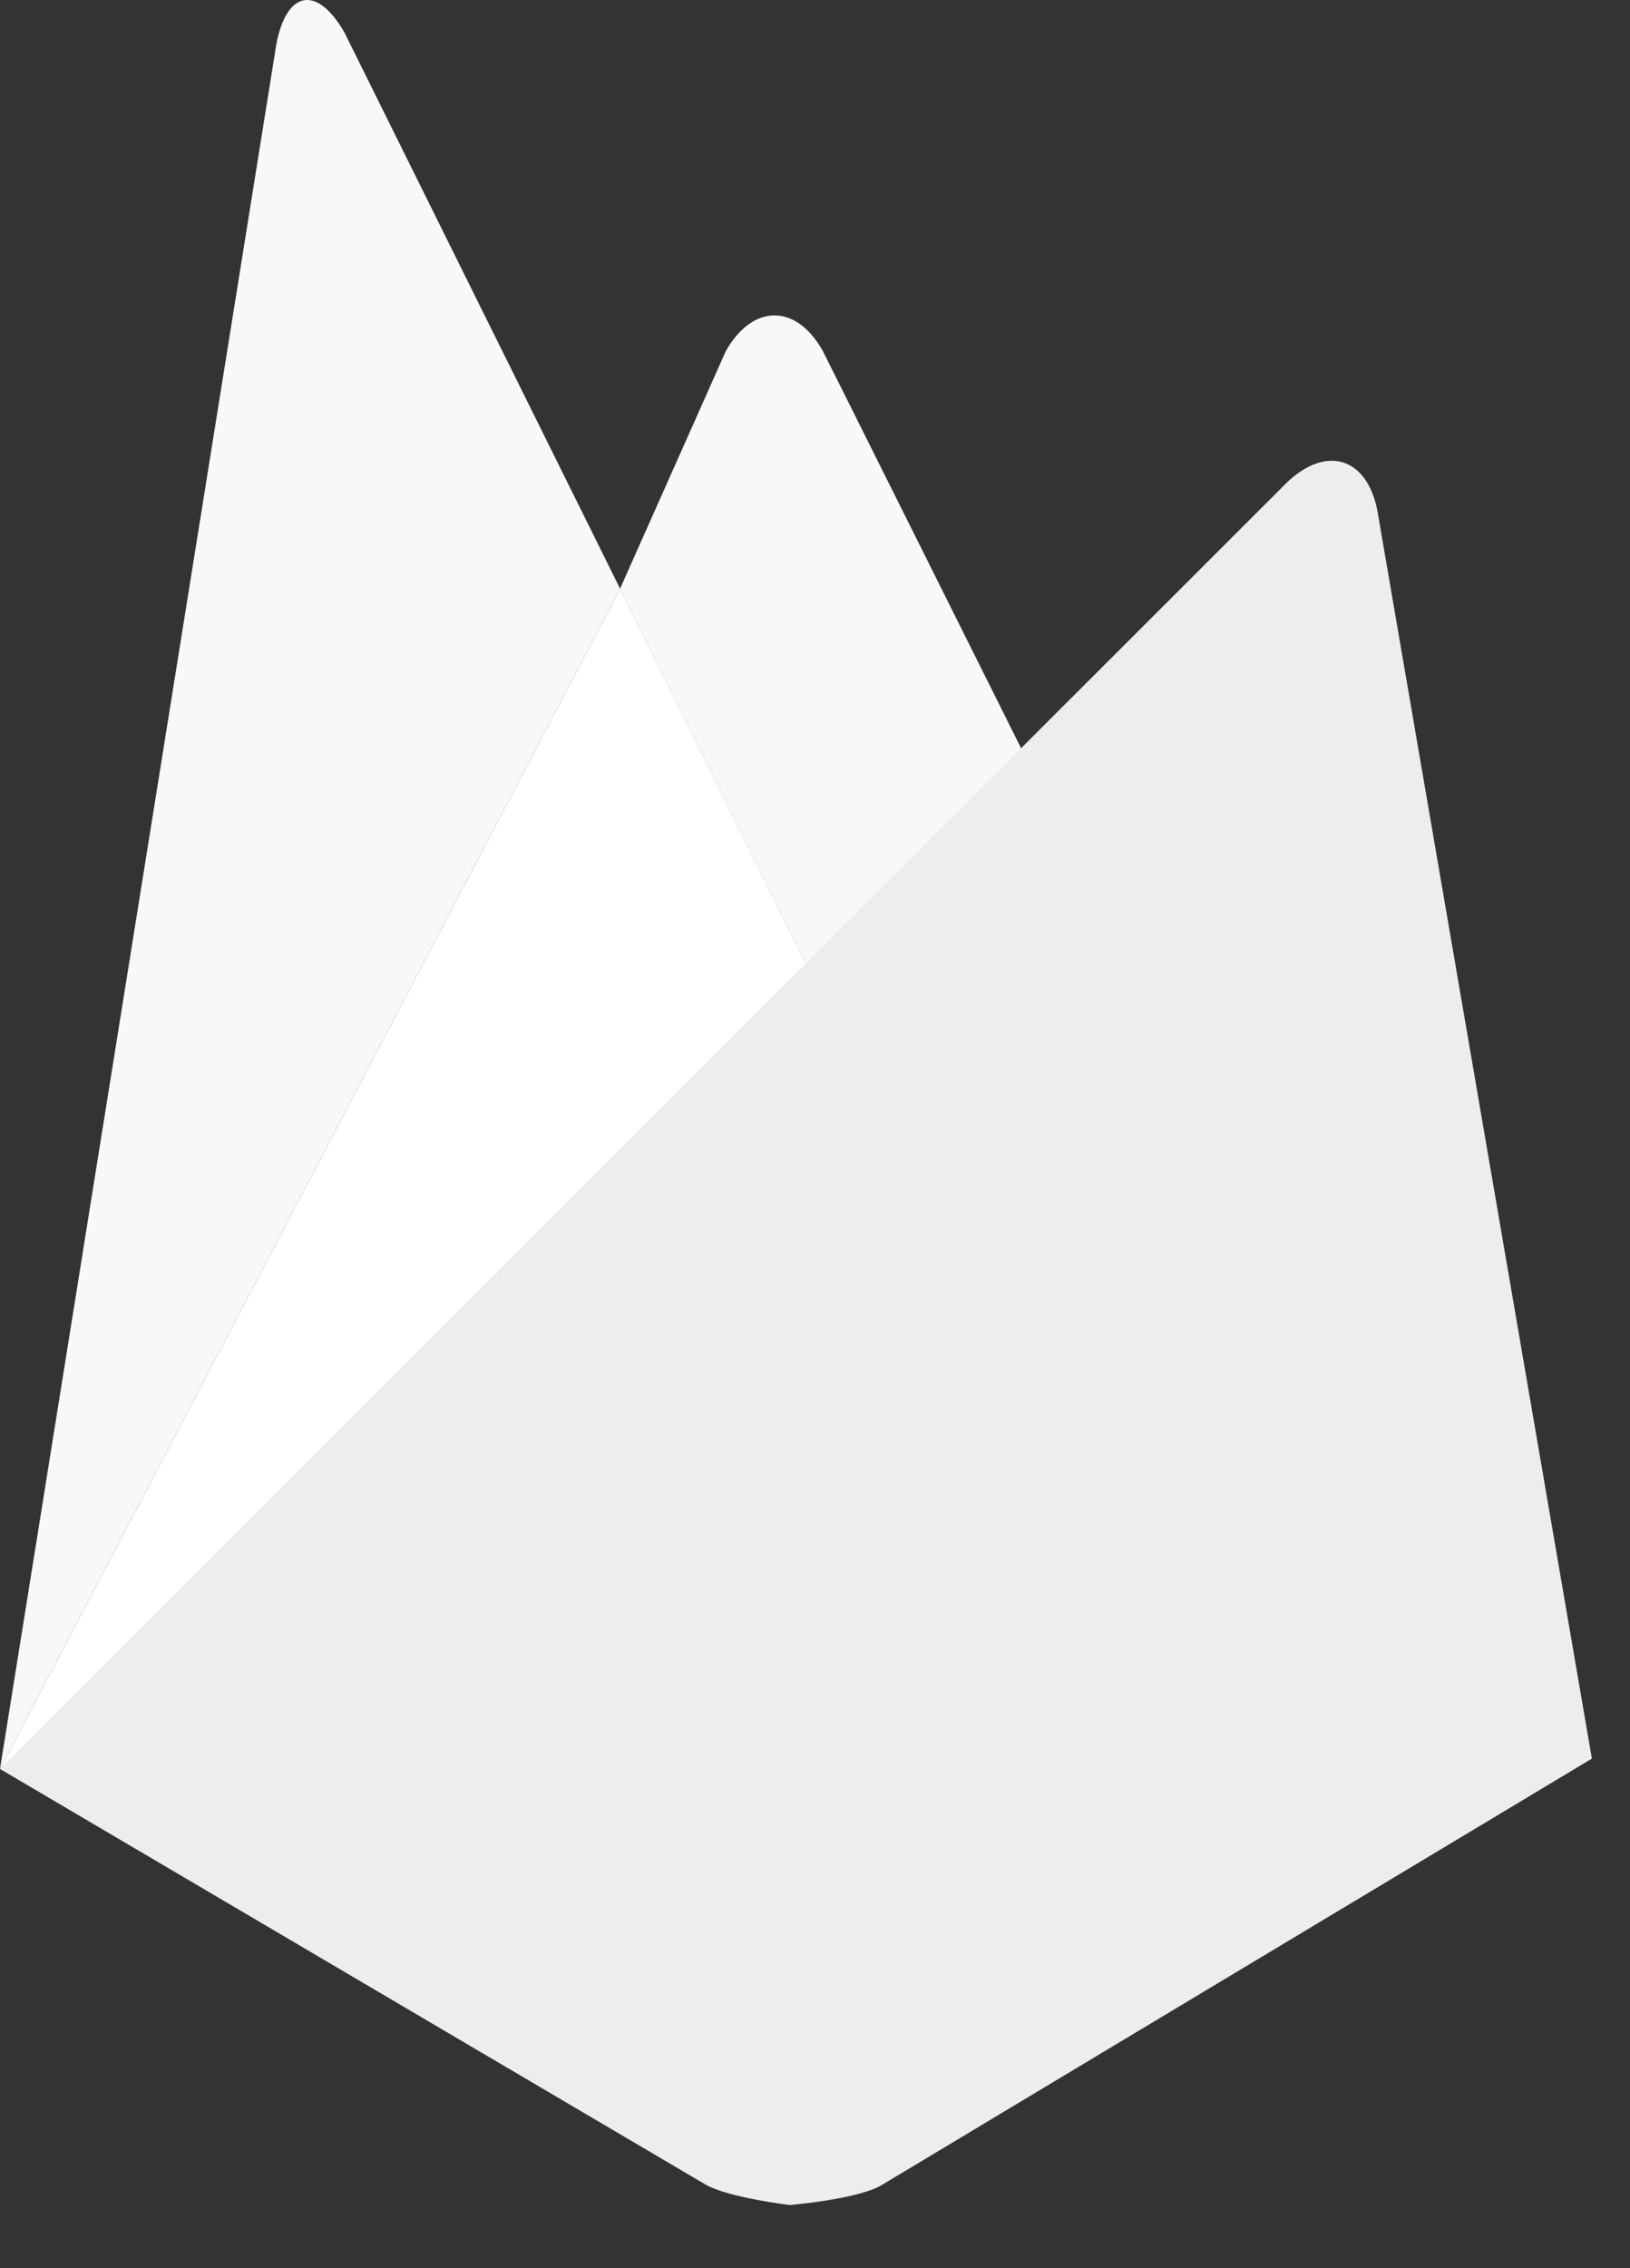
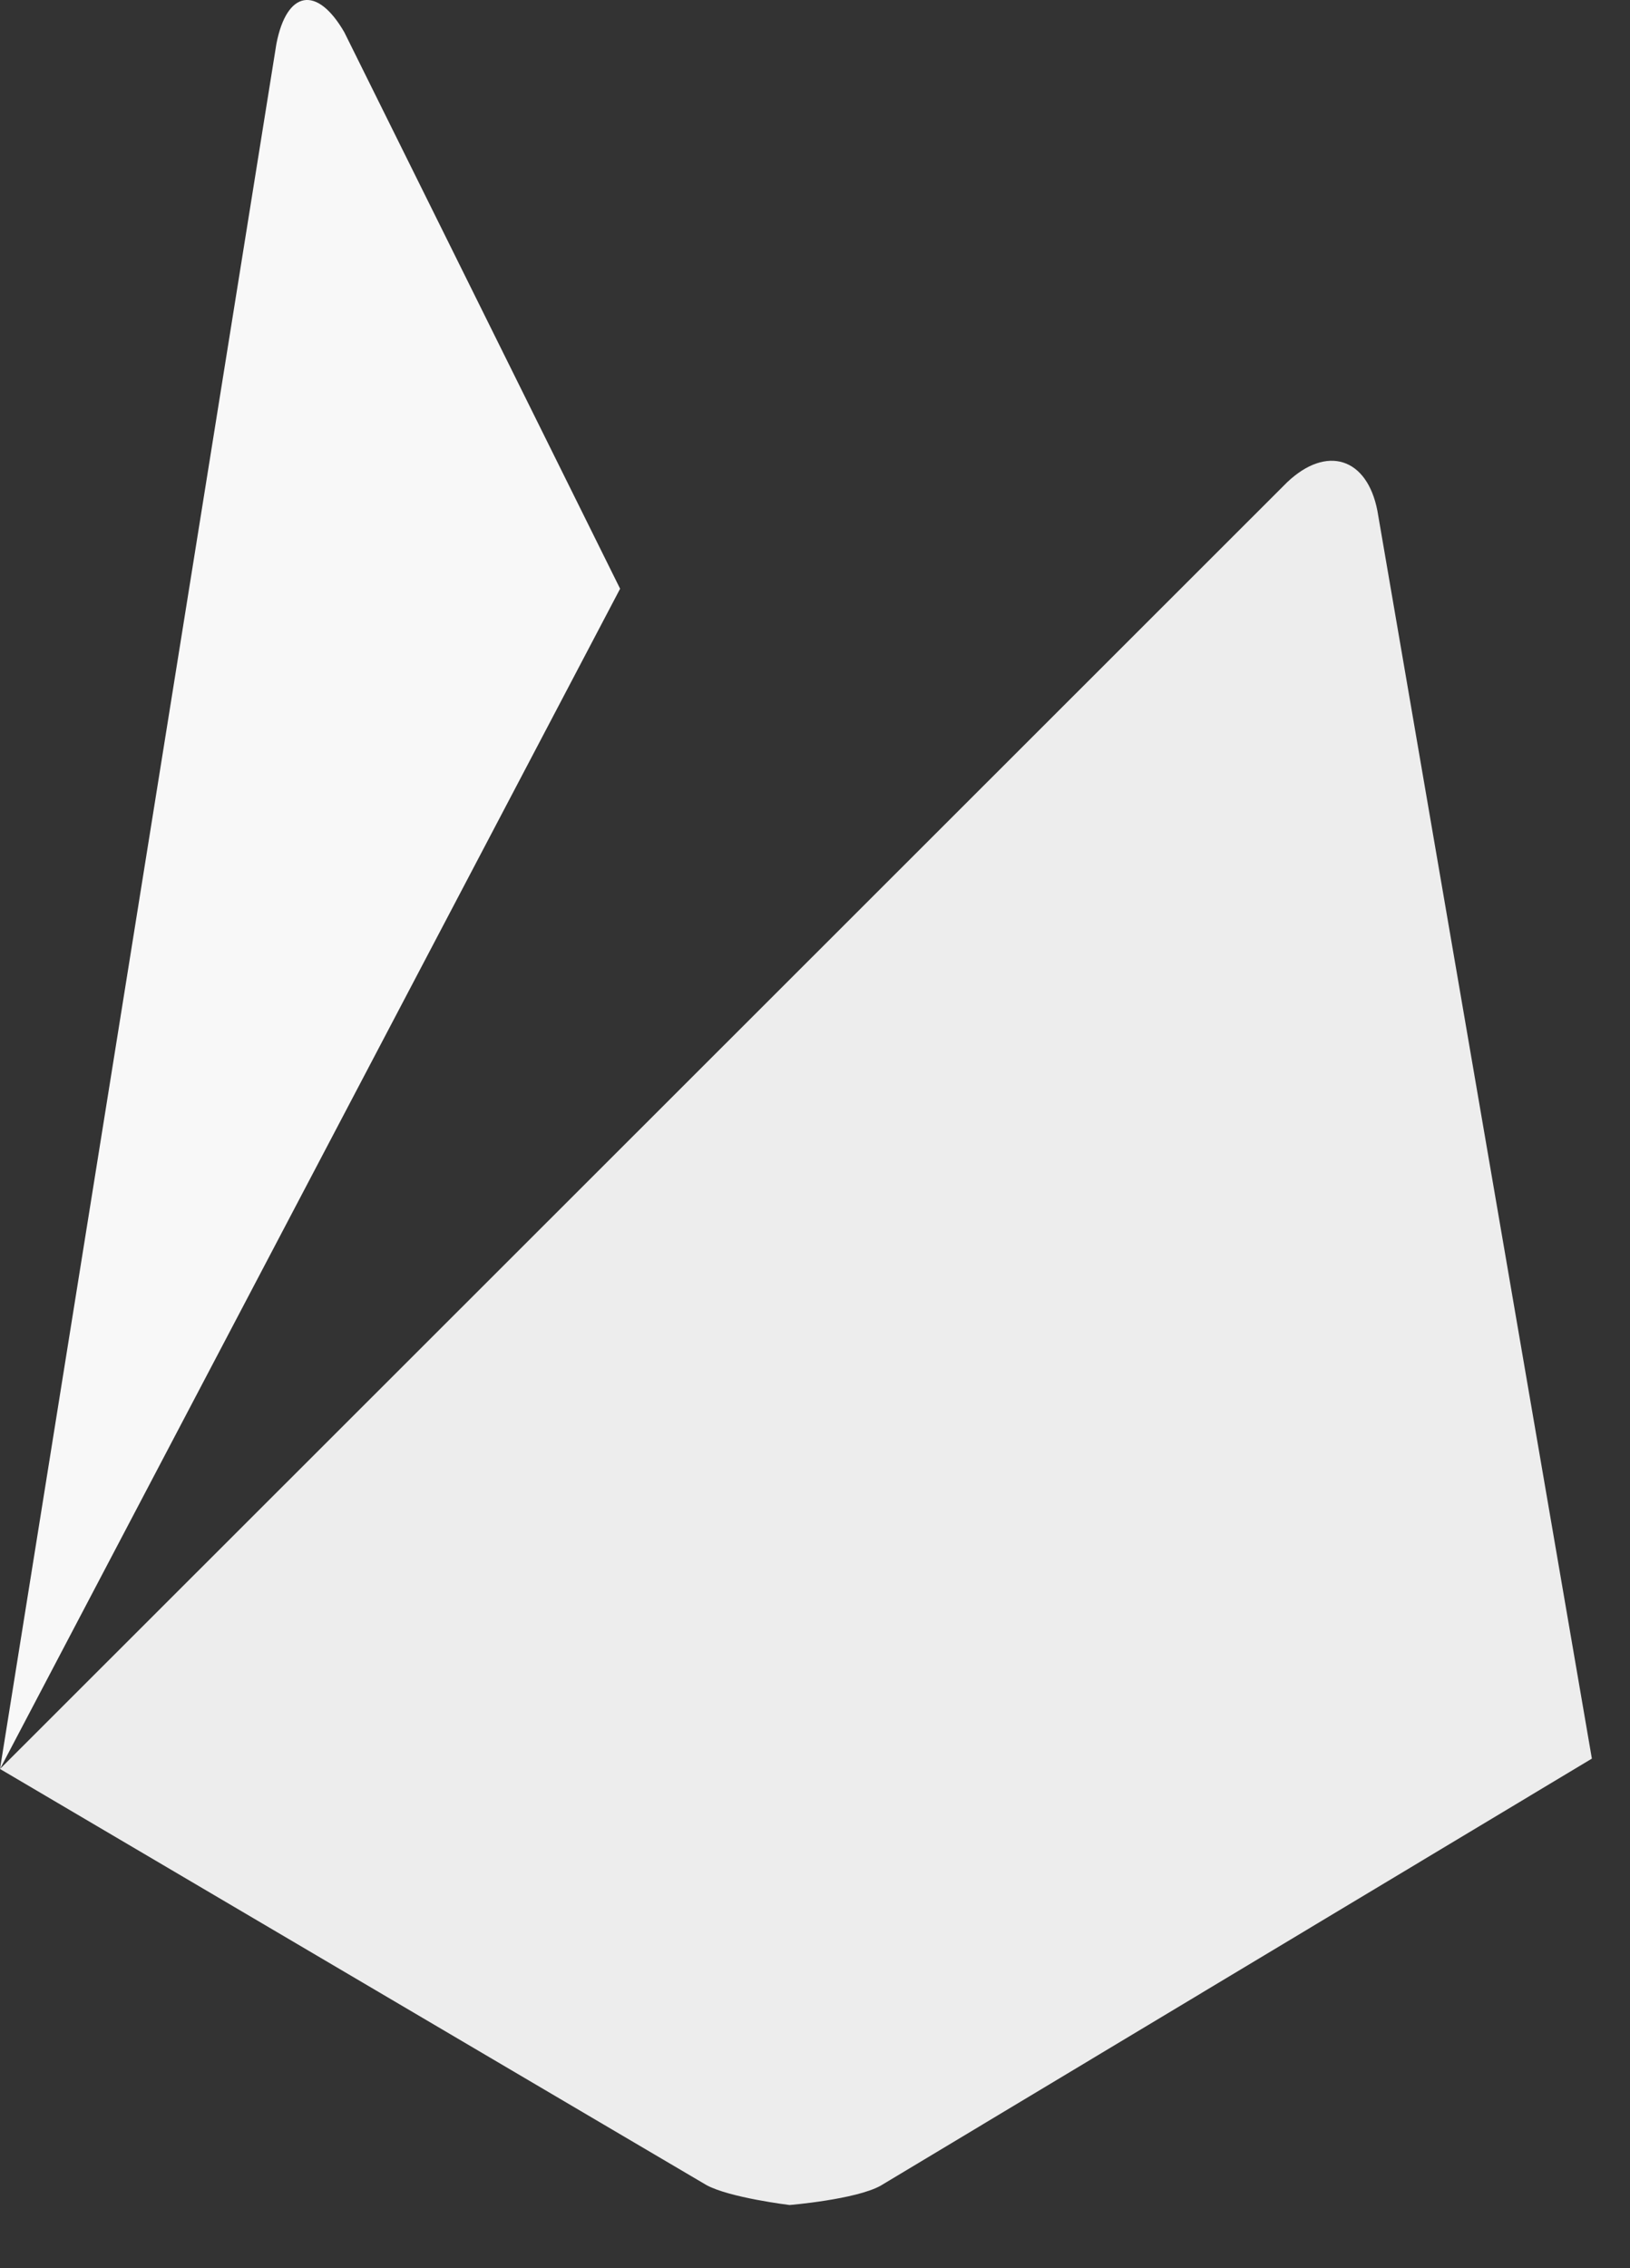
<svg xmlns="http://www.w3.org/2000/svg" width="23" height="32" viewBox="0 0 23 32" fill="none">
  <rect x="0" y="0" width="23" height="32" fill="#333333" stroke="none" />
-   <path d="M14.748 11.237L11.637 14.133L8.749 8.306L10.241 4.955C10.618 4.286 11.235 4.277 11.612 4.955L14.748 11.237Z" fill="#F8F8F8" />
-   <path d="M11.638 14.132L0 24.957L8.75 8.306L11.638 14.132Z" fill="white" />
  <path d="M18.16 6.806C18.717 6.275 19.291 6.454 19.436 7.208L22.462 24.811L12.427 30.836C12.075 31.032 11.141 31.109 11.141 31.109C11.141 31.109 10.293 31.006 9.967 30.827L0 24.957L18.16 6.806Z" fill="#EDEDED" />
  <path d="M8.75 8.306L0 24.957L3.9 0.619C4.046 -0.136 4.473 -0.213 4.859 0.456L8.75 8.306Z" fill="#F8F8F8" />
</svg>